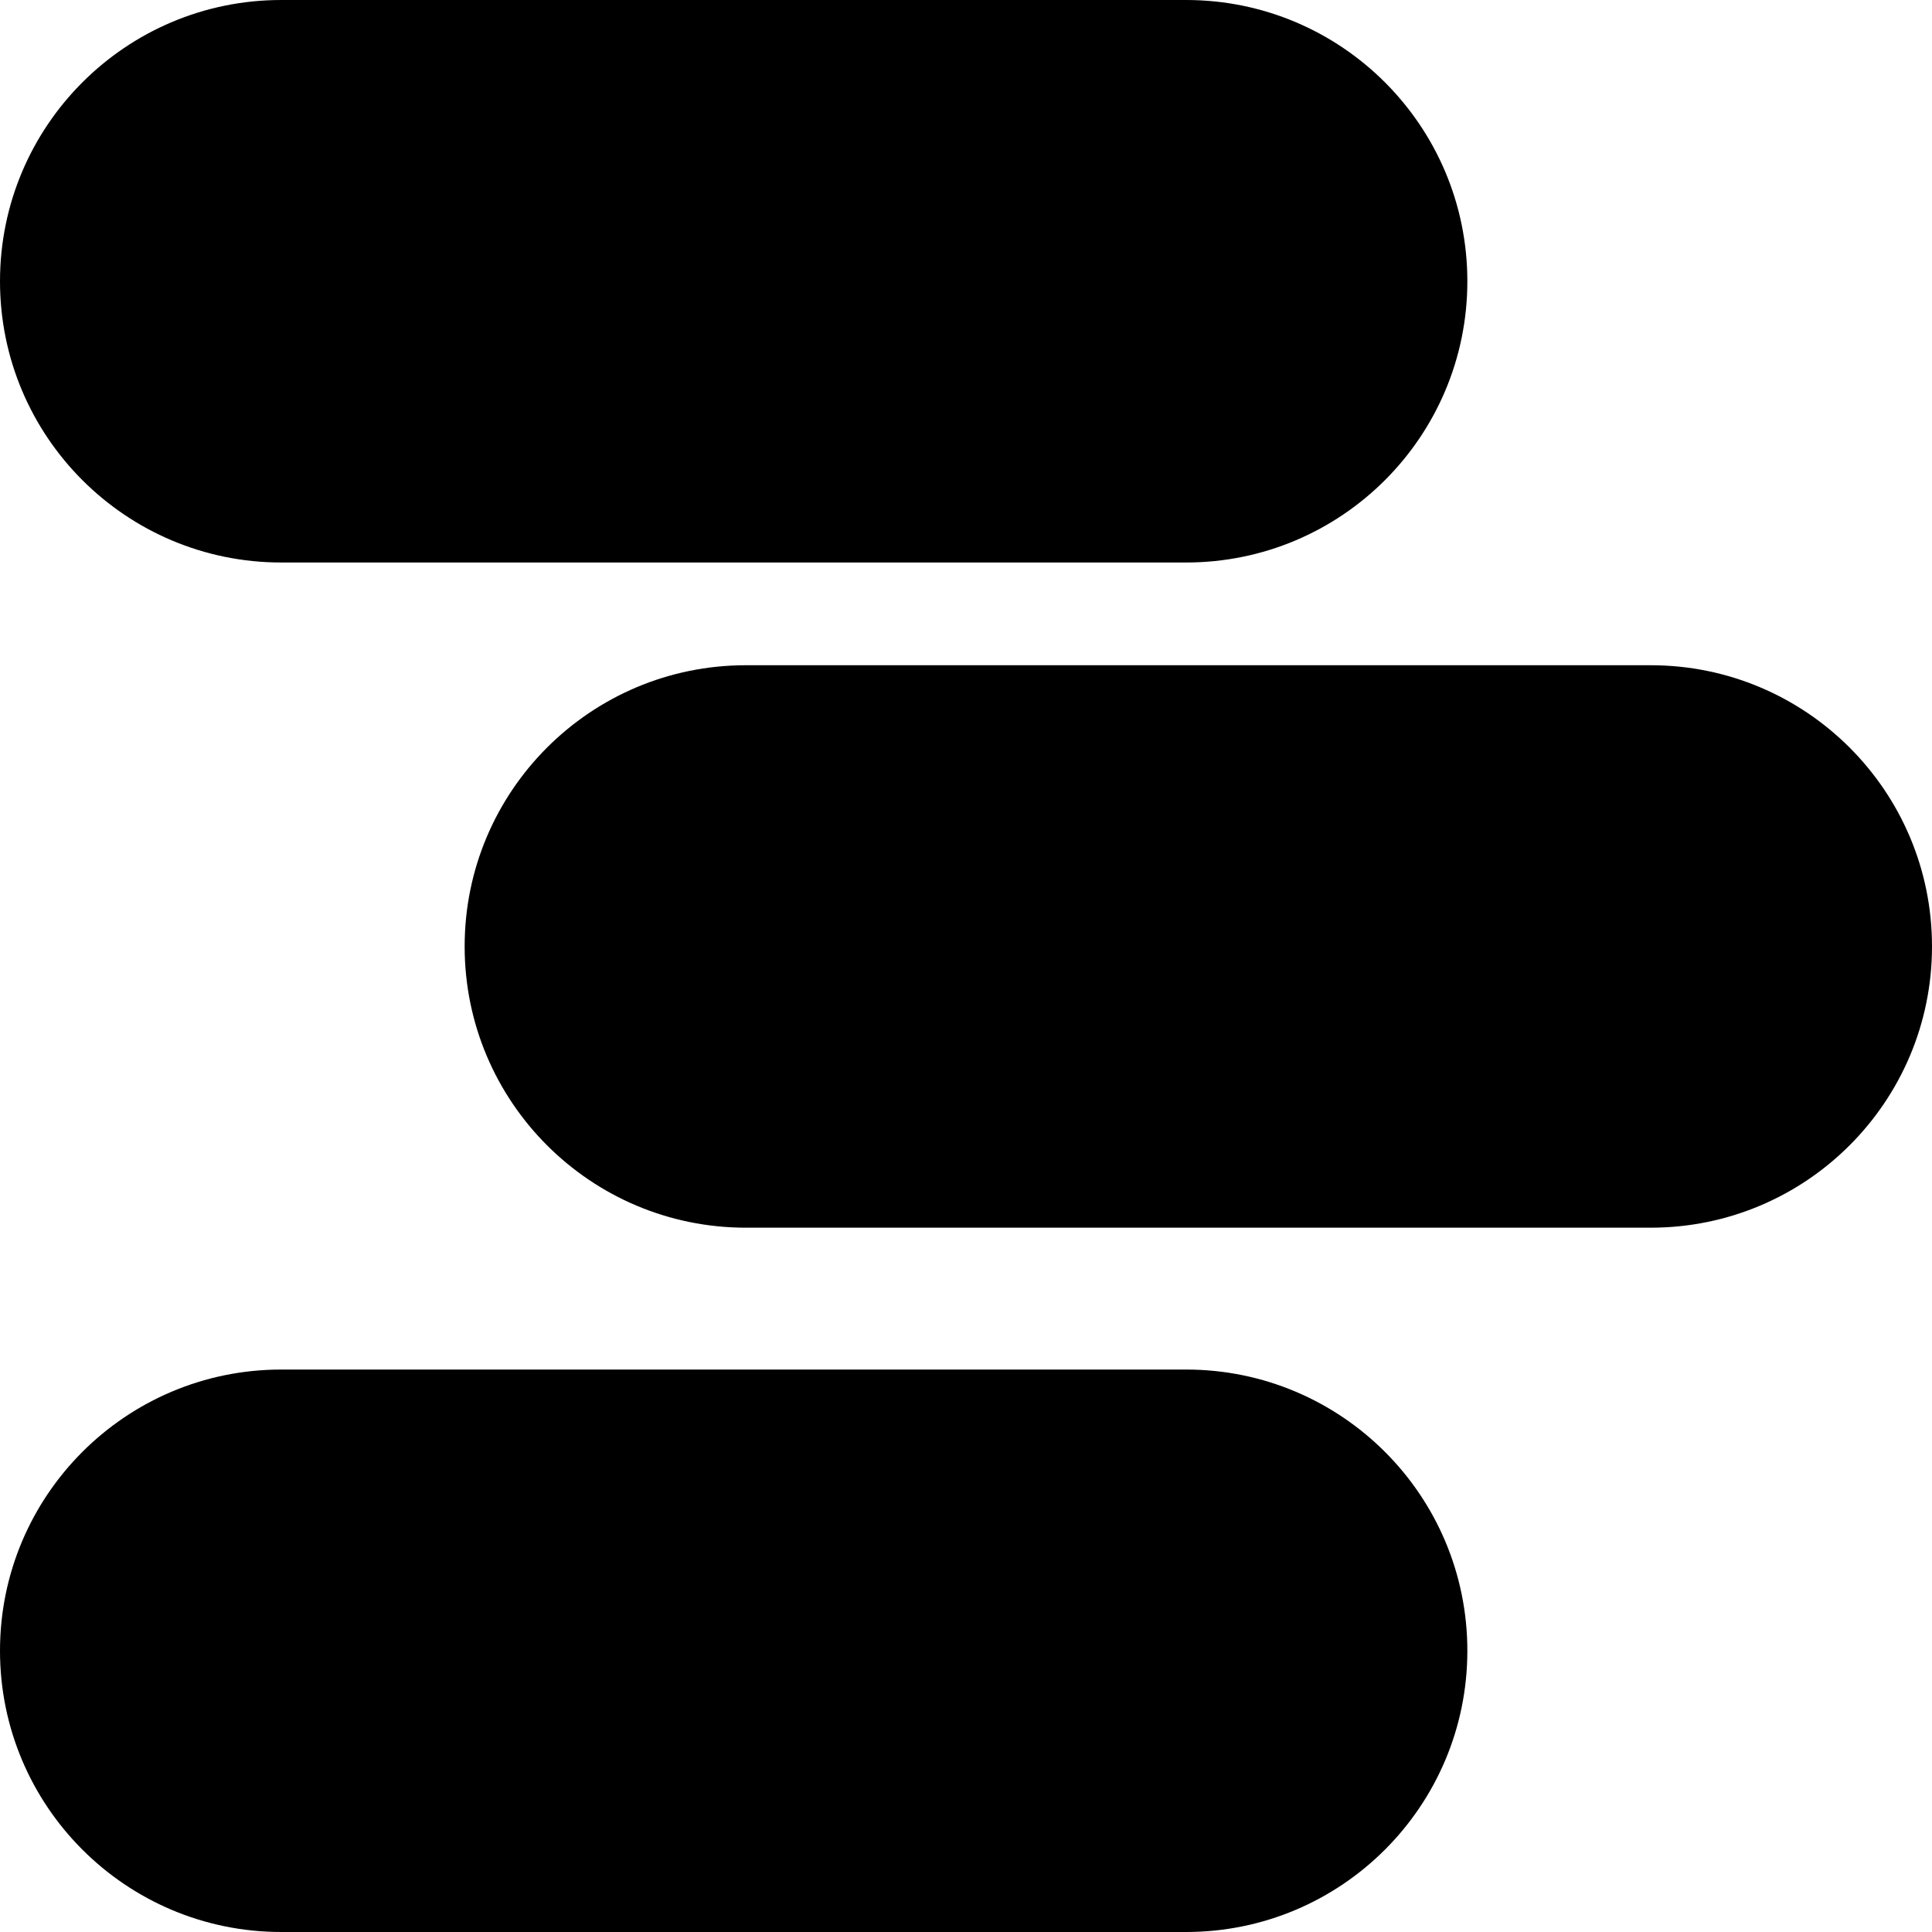
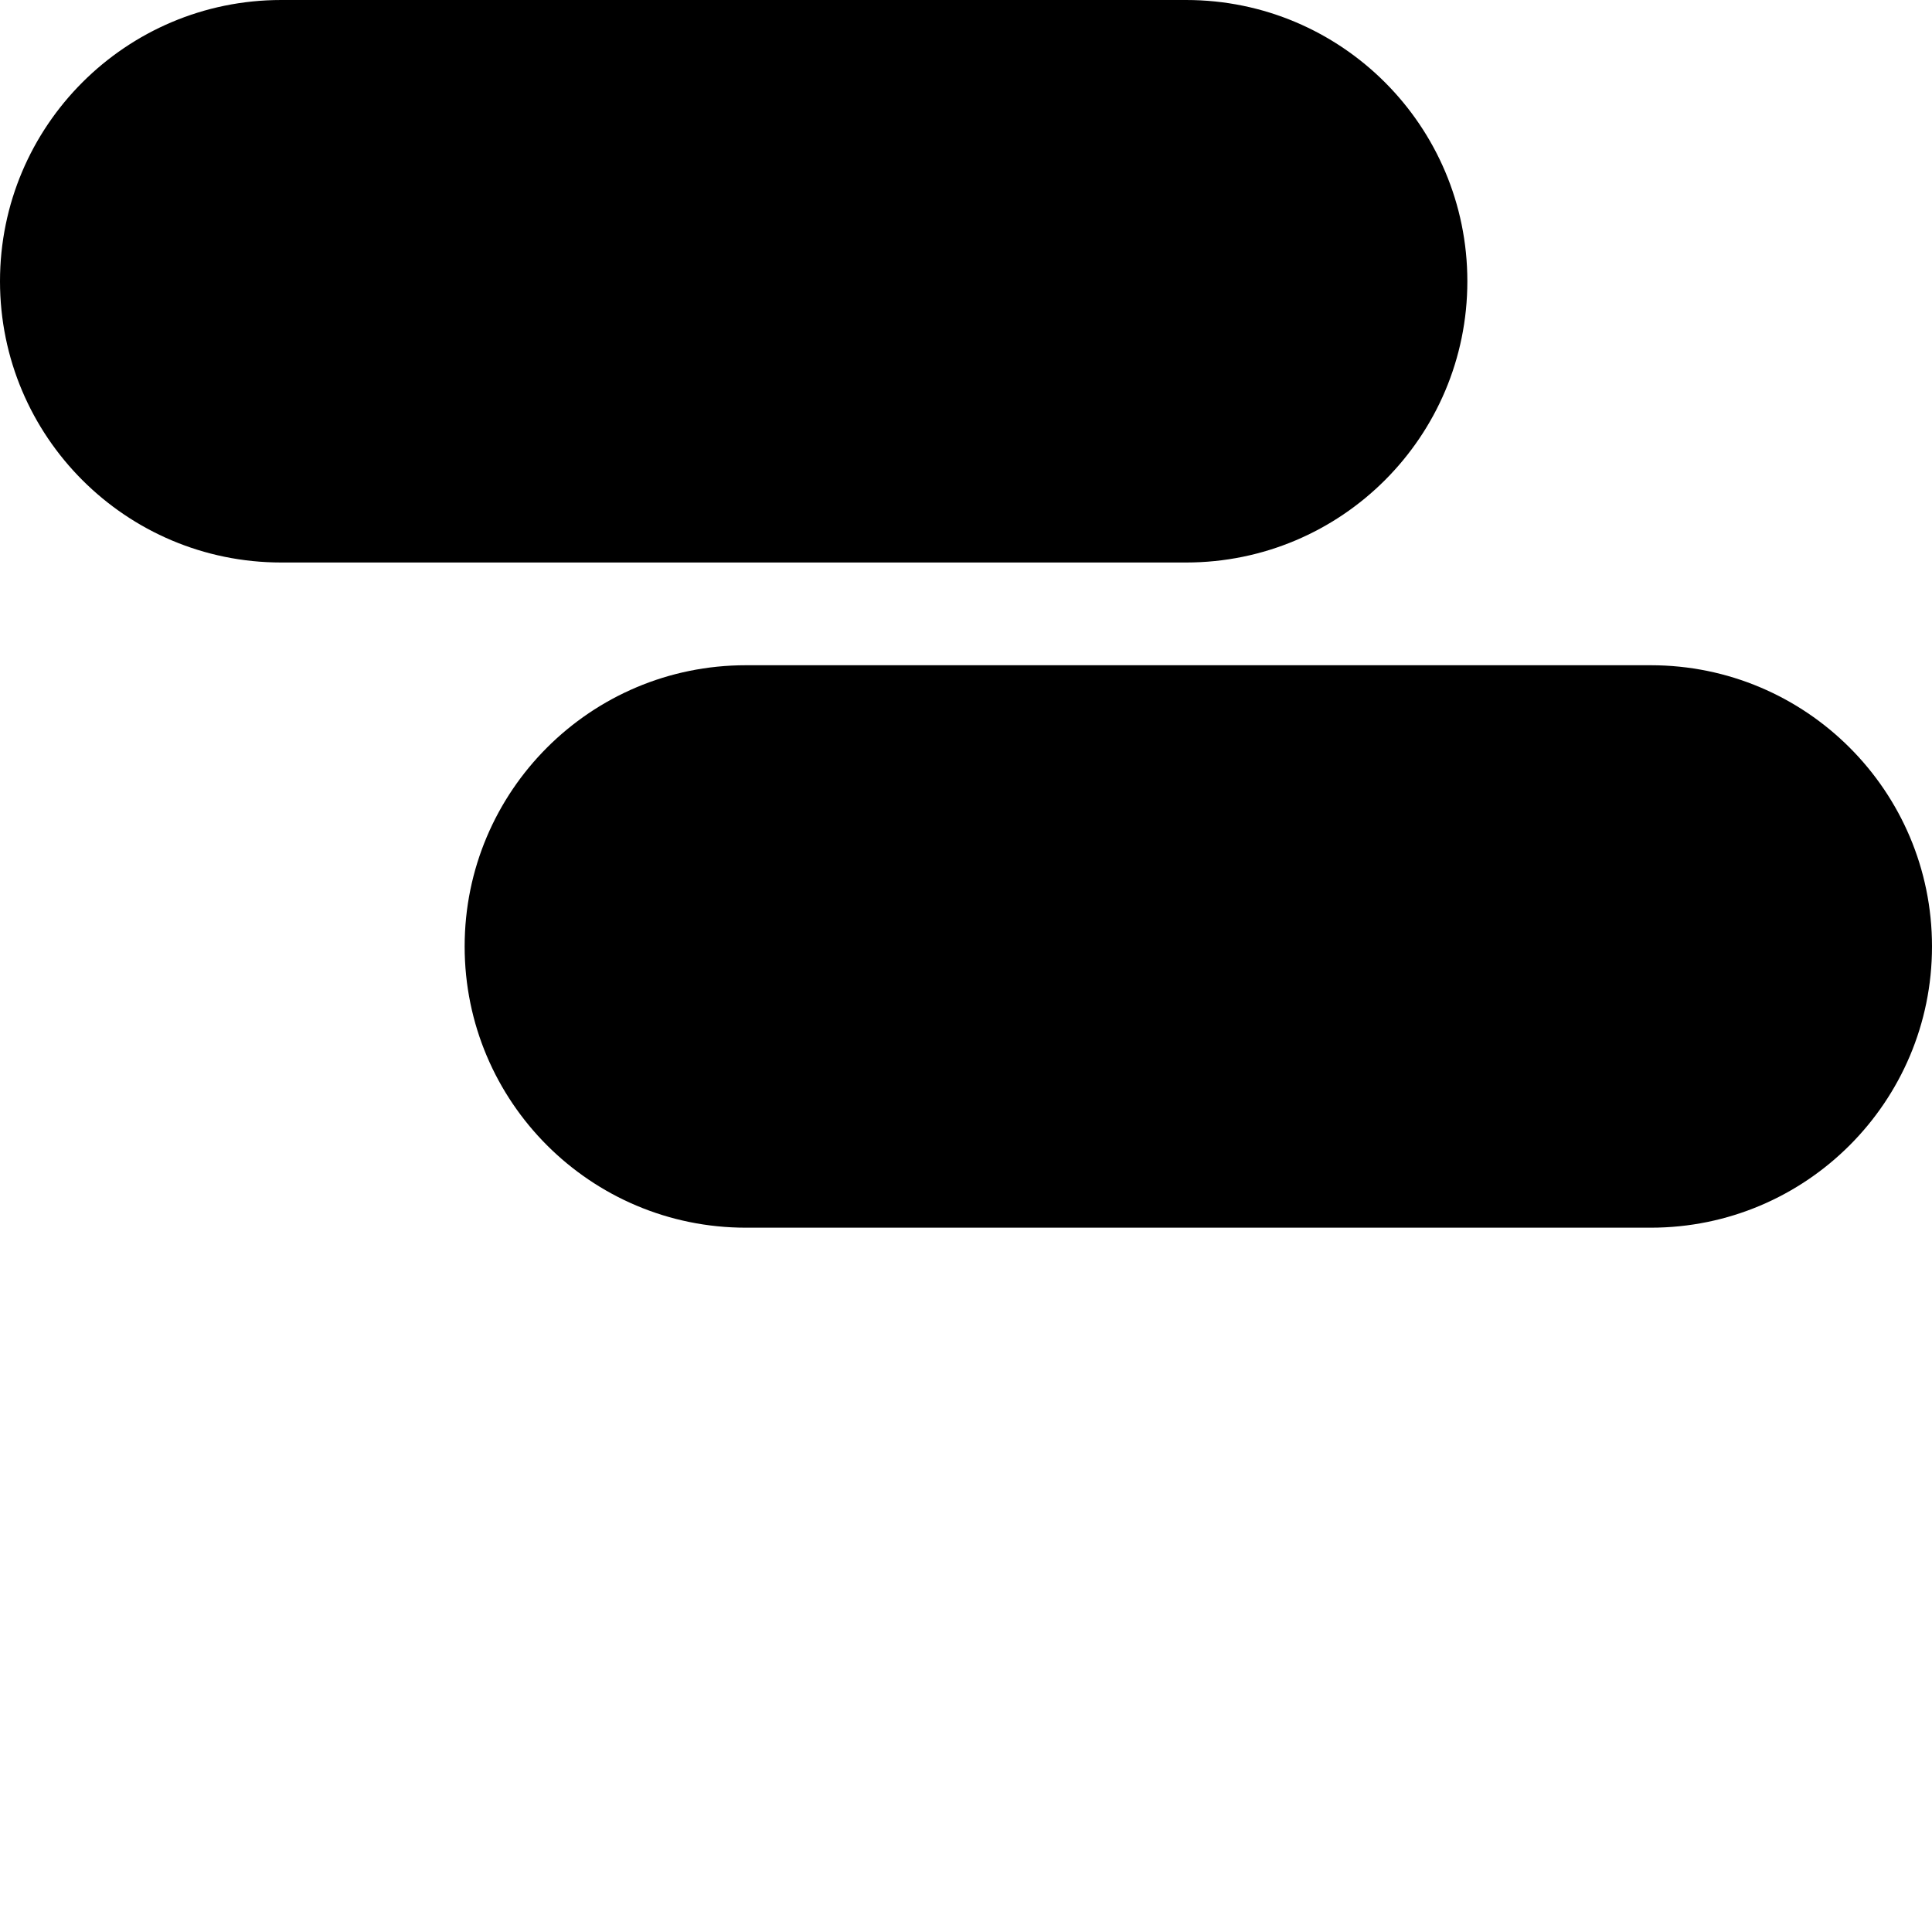
<svg xmlns="http://www.w3.org/2000/svg" width="40" height="40" viewBox="0 0 40 40" fill="none">
  <path d="M0 5.823C0 2.607 2.607 0 5.823 0H24.557C27.773 0 30.38 2.607 30.38 5.823C30.38 9.039 27.773 11.646 24.557 11.646H5.823C2.607 11.646 0 9.039 0 5.823Z" fill="black" />
  <path d="M9.62 19.595C9.62 16.379 12.227 13.773 15.443 13.773H34.177C37.393 13.773 40 16.379 40 19.595C40 22.811 37.393 25.418 34.177 25.418H15.443C12.227 25.418 9.62 22.811 9.62 19.595Z" fill="black" />
-   <path d="M0 34.177C0 30.961 2.607 28.355 5.823 28.355H24.557C27.773 28.355 30.38 30.961 30.38 34.177C30.38 37.393 27.773 40 24.557 40H5.823C2.607 40 0 37.393 0 34.177Z" fill="black" />
</svg>